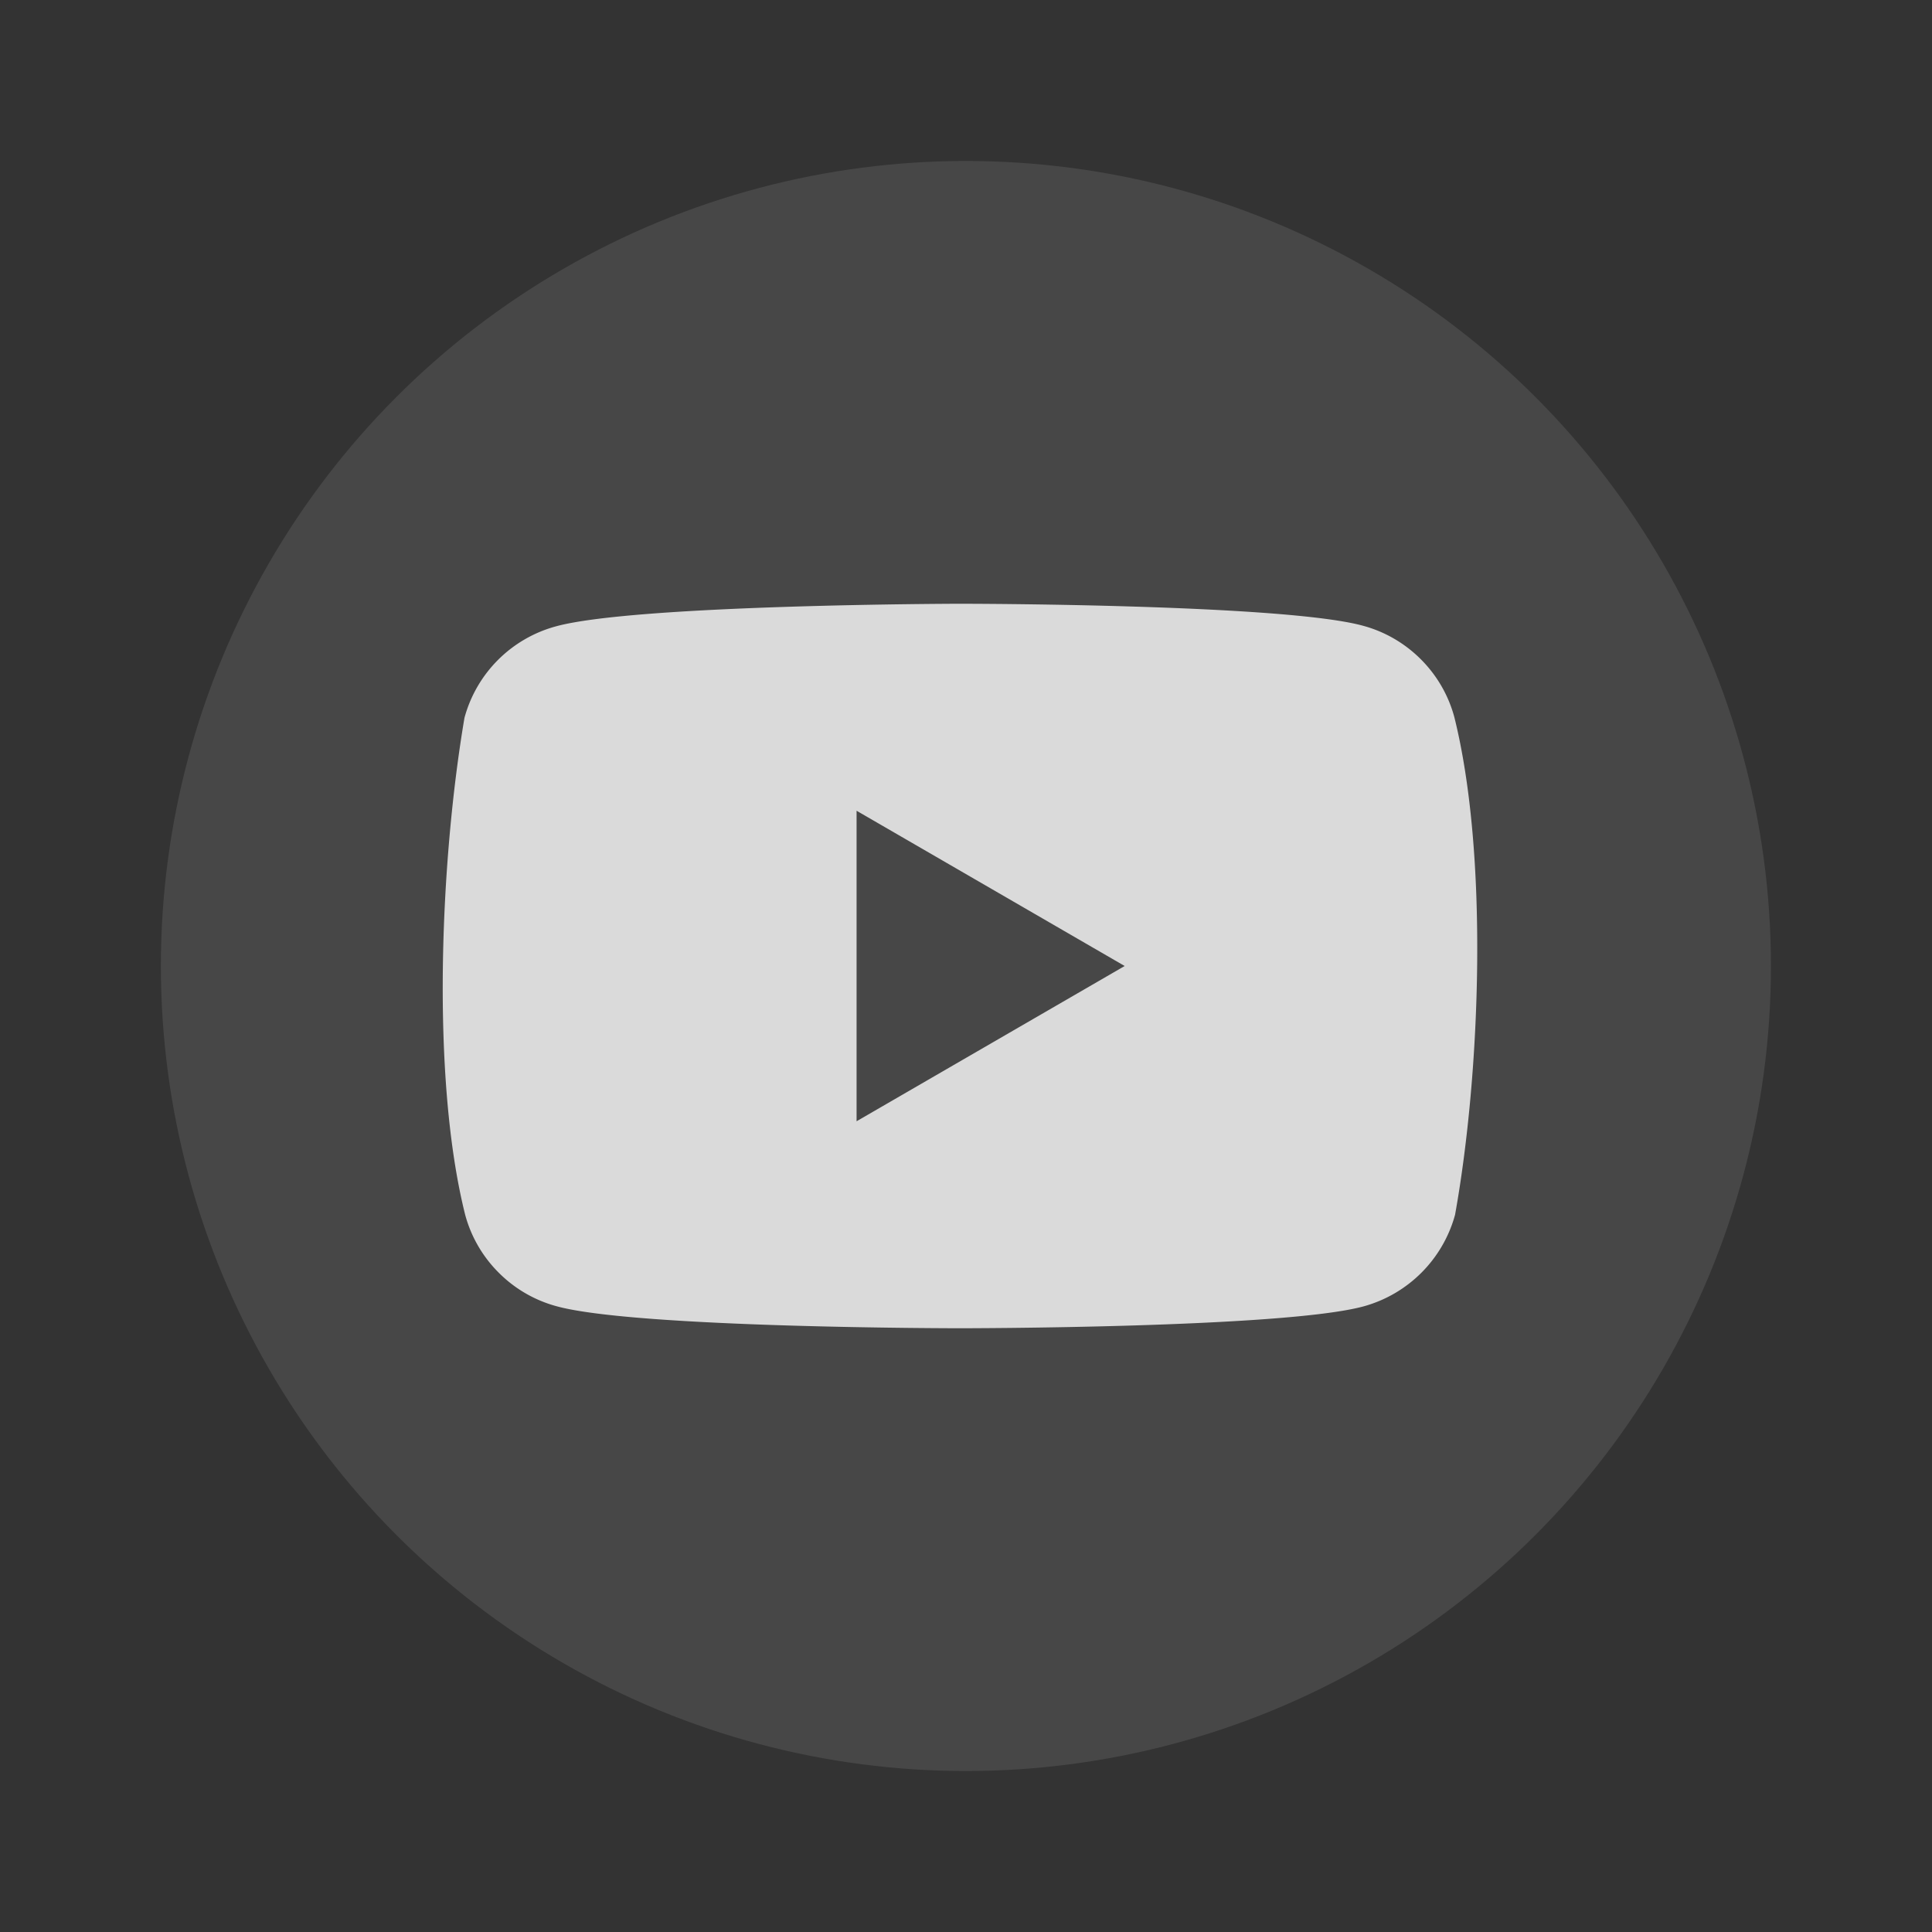
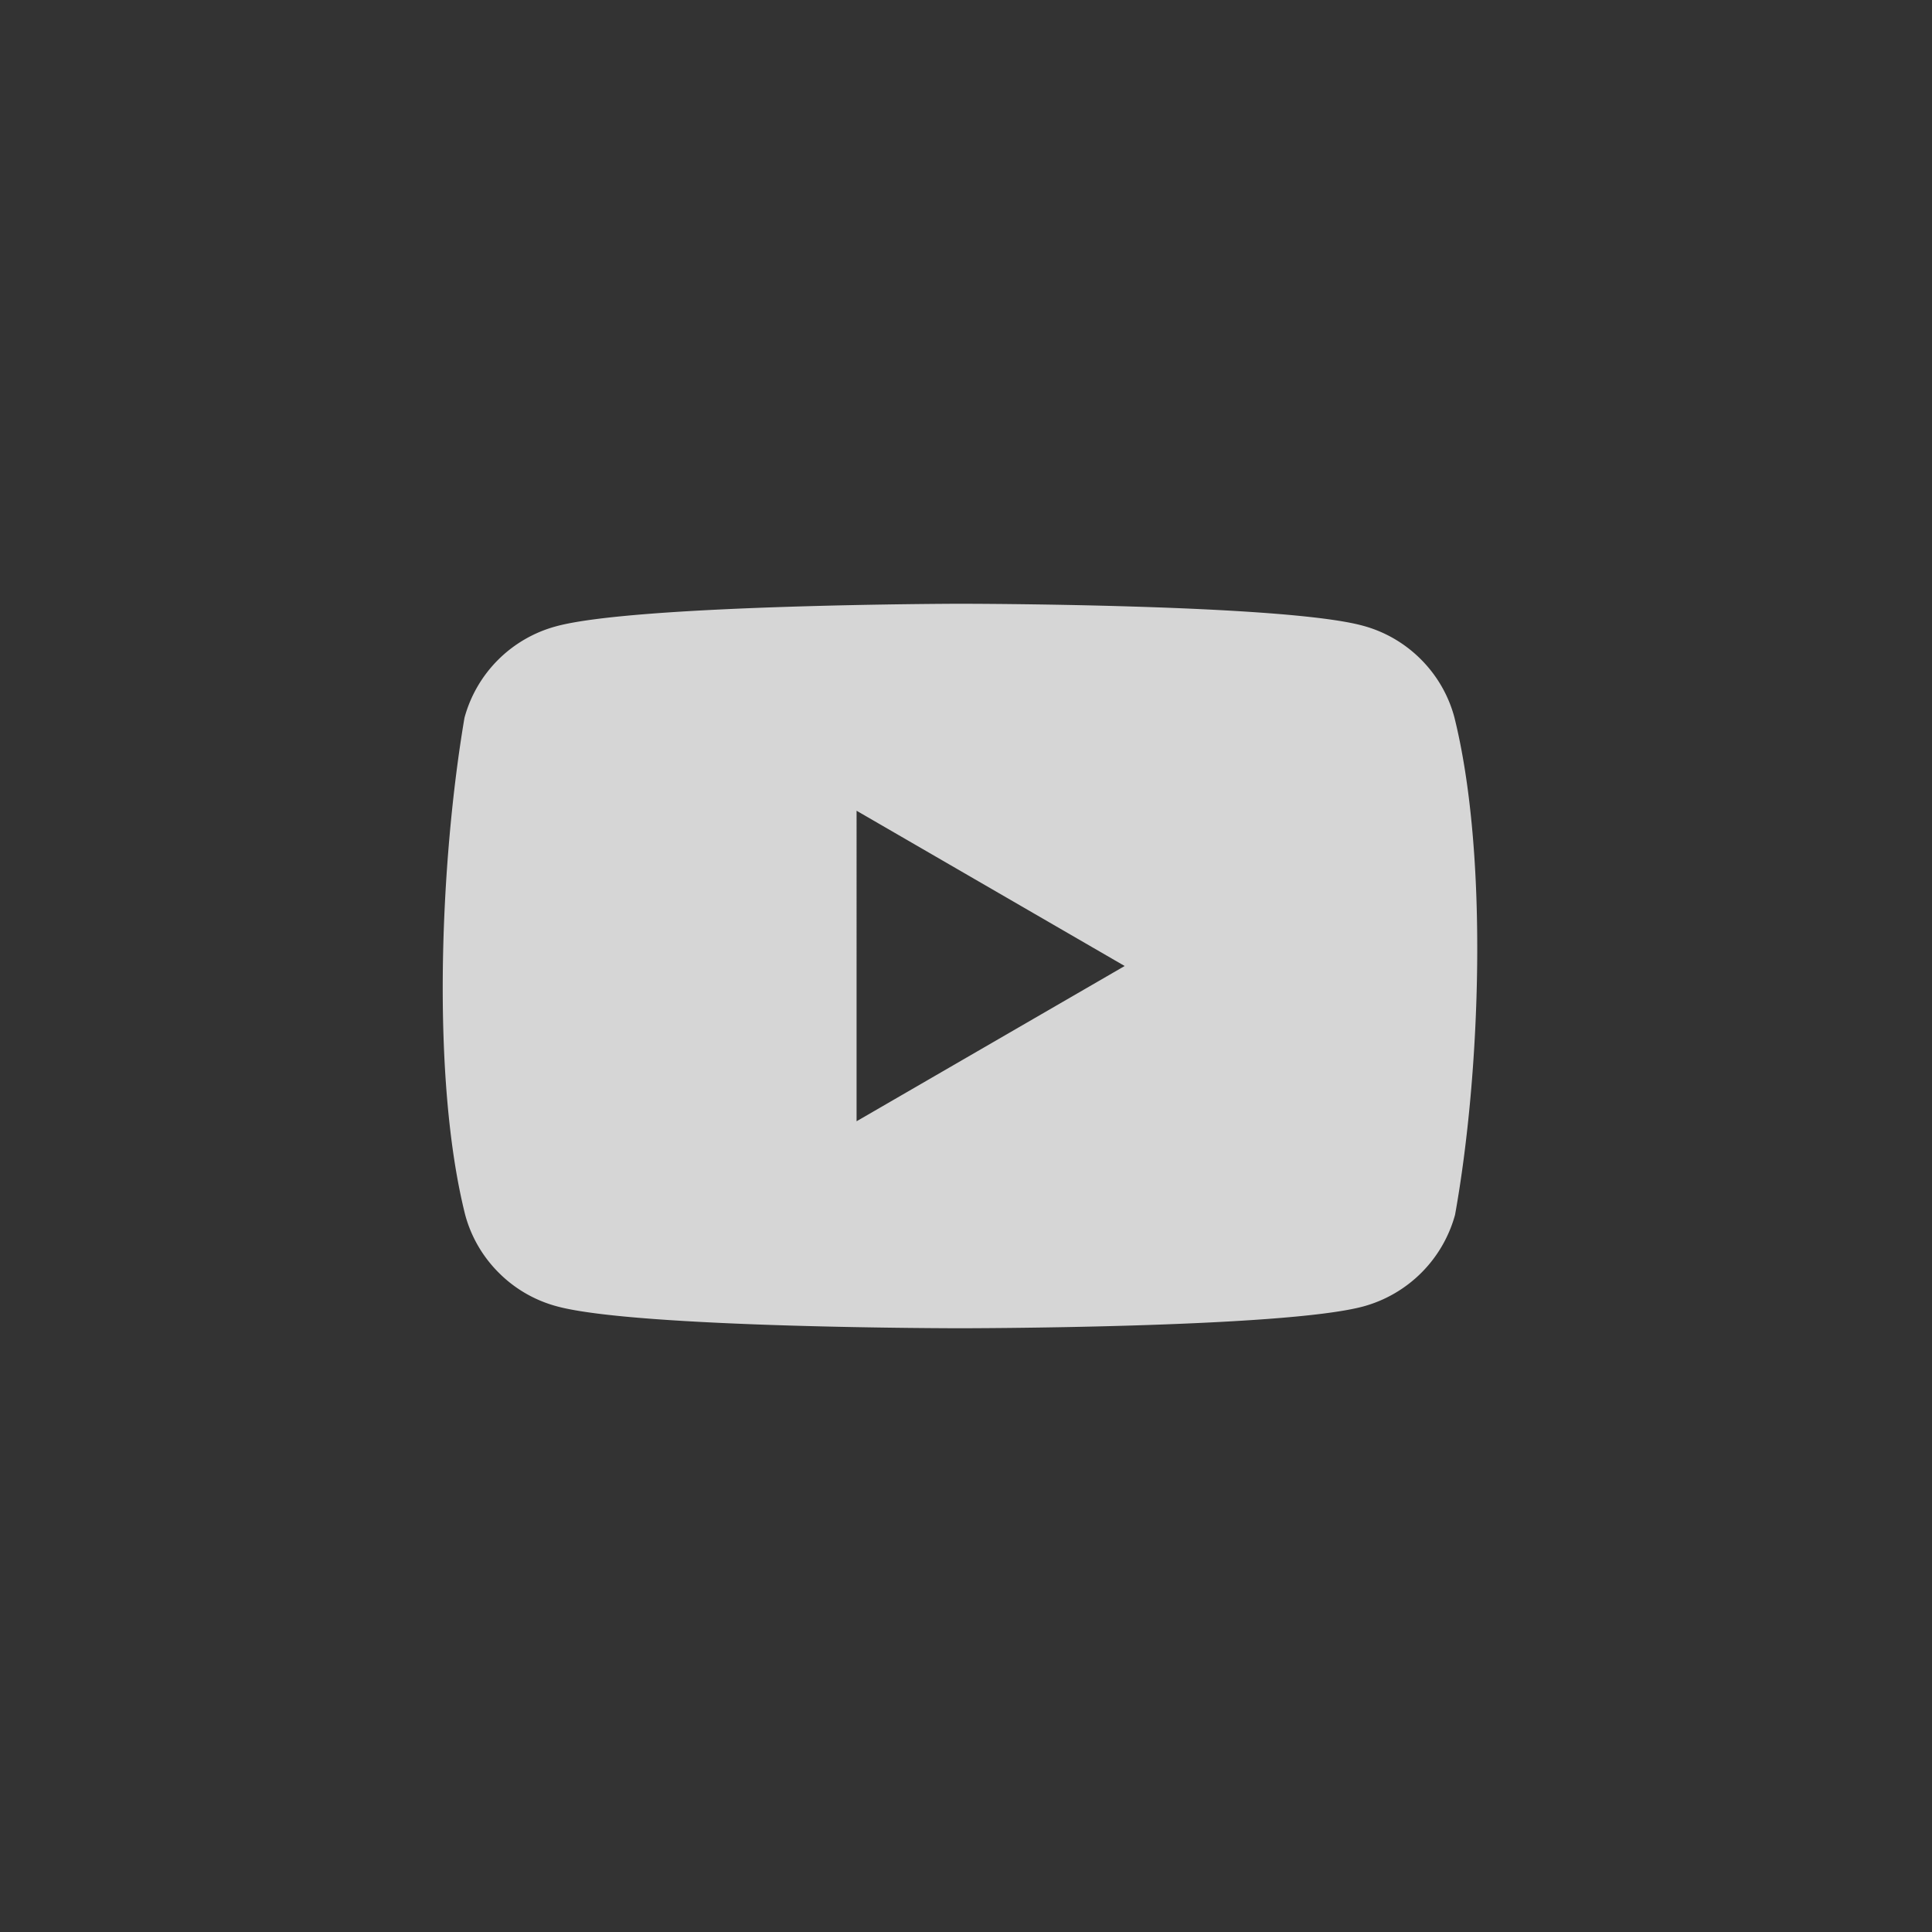
<svg xmlns="http://www.w3.org/2000/svg" width="22" height="22" fill="none" viewBox="0 0 22 22">
  <rect x="0" y="0" width="22" height="22" fill="#333333" stroke="none" />
-   <circle cx="10.999" cy="11" r="9.167" fill="#fff" opacity=".1" />
  <path fill="#fff" fill-rule="evenodd" d="M16.179 7.507c.183.183.315.41.382.66.39 1.566.3 4.04.008 5.666a1.49 1.49 0 0 1-1.042 1.043c-.915.249-4.594.249-4.594.249s-3.68 0-4.593-.25a1.47 1.47 0 0 1-.66-.382 1.47 1.47 0 0 1-.383-.66c-.391-1.56-.284-4.034-.008-5.659a1.48 1.48 0 0 1 1.043-1.042c.914-.25 4.593-.257 4.593-.257s3.68 0 4.594.25c.25.067.477.199.66.382M12.807 11l-3.053 1.768V9.232z" clip-rule="evenodd" opacity=".8" />
</svg>